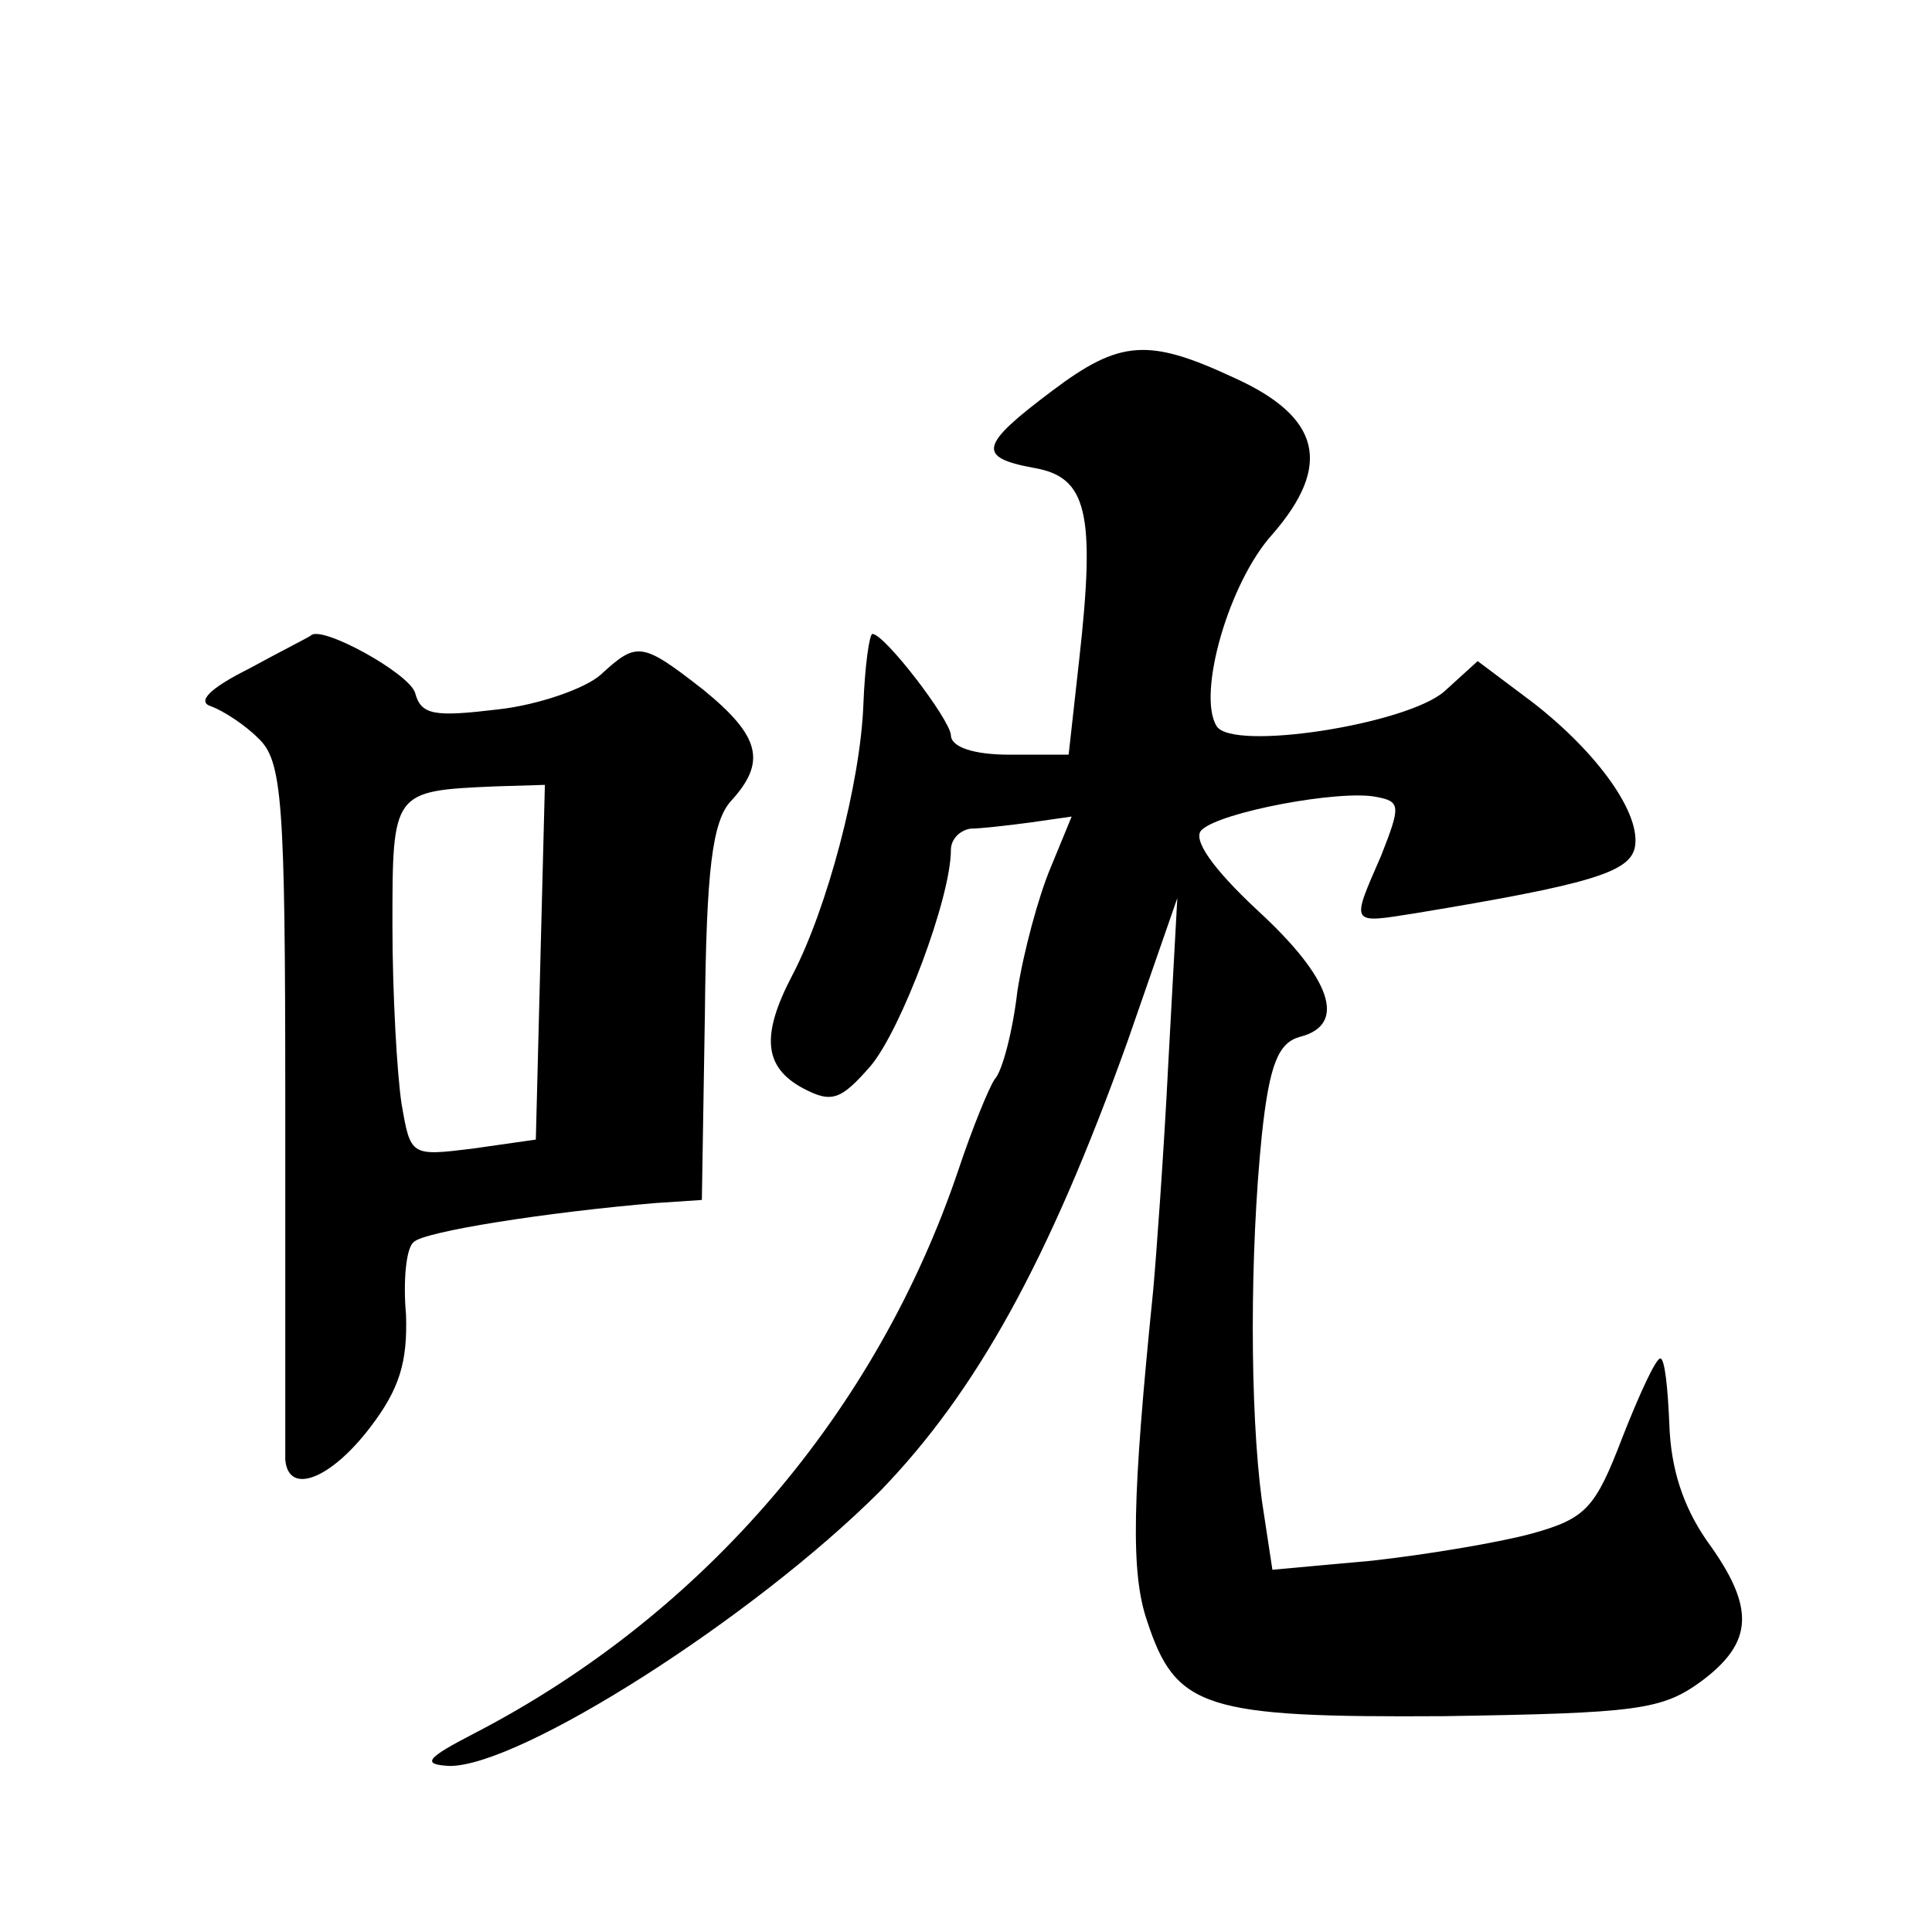
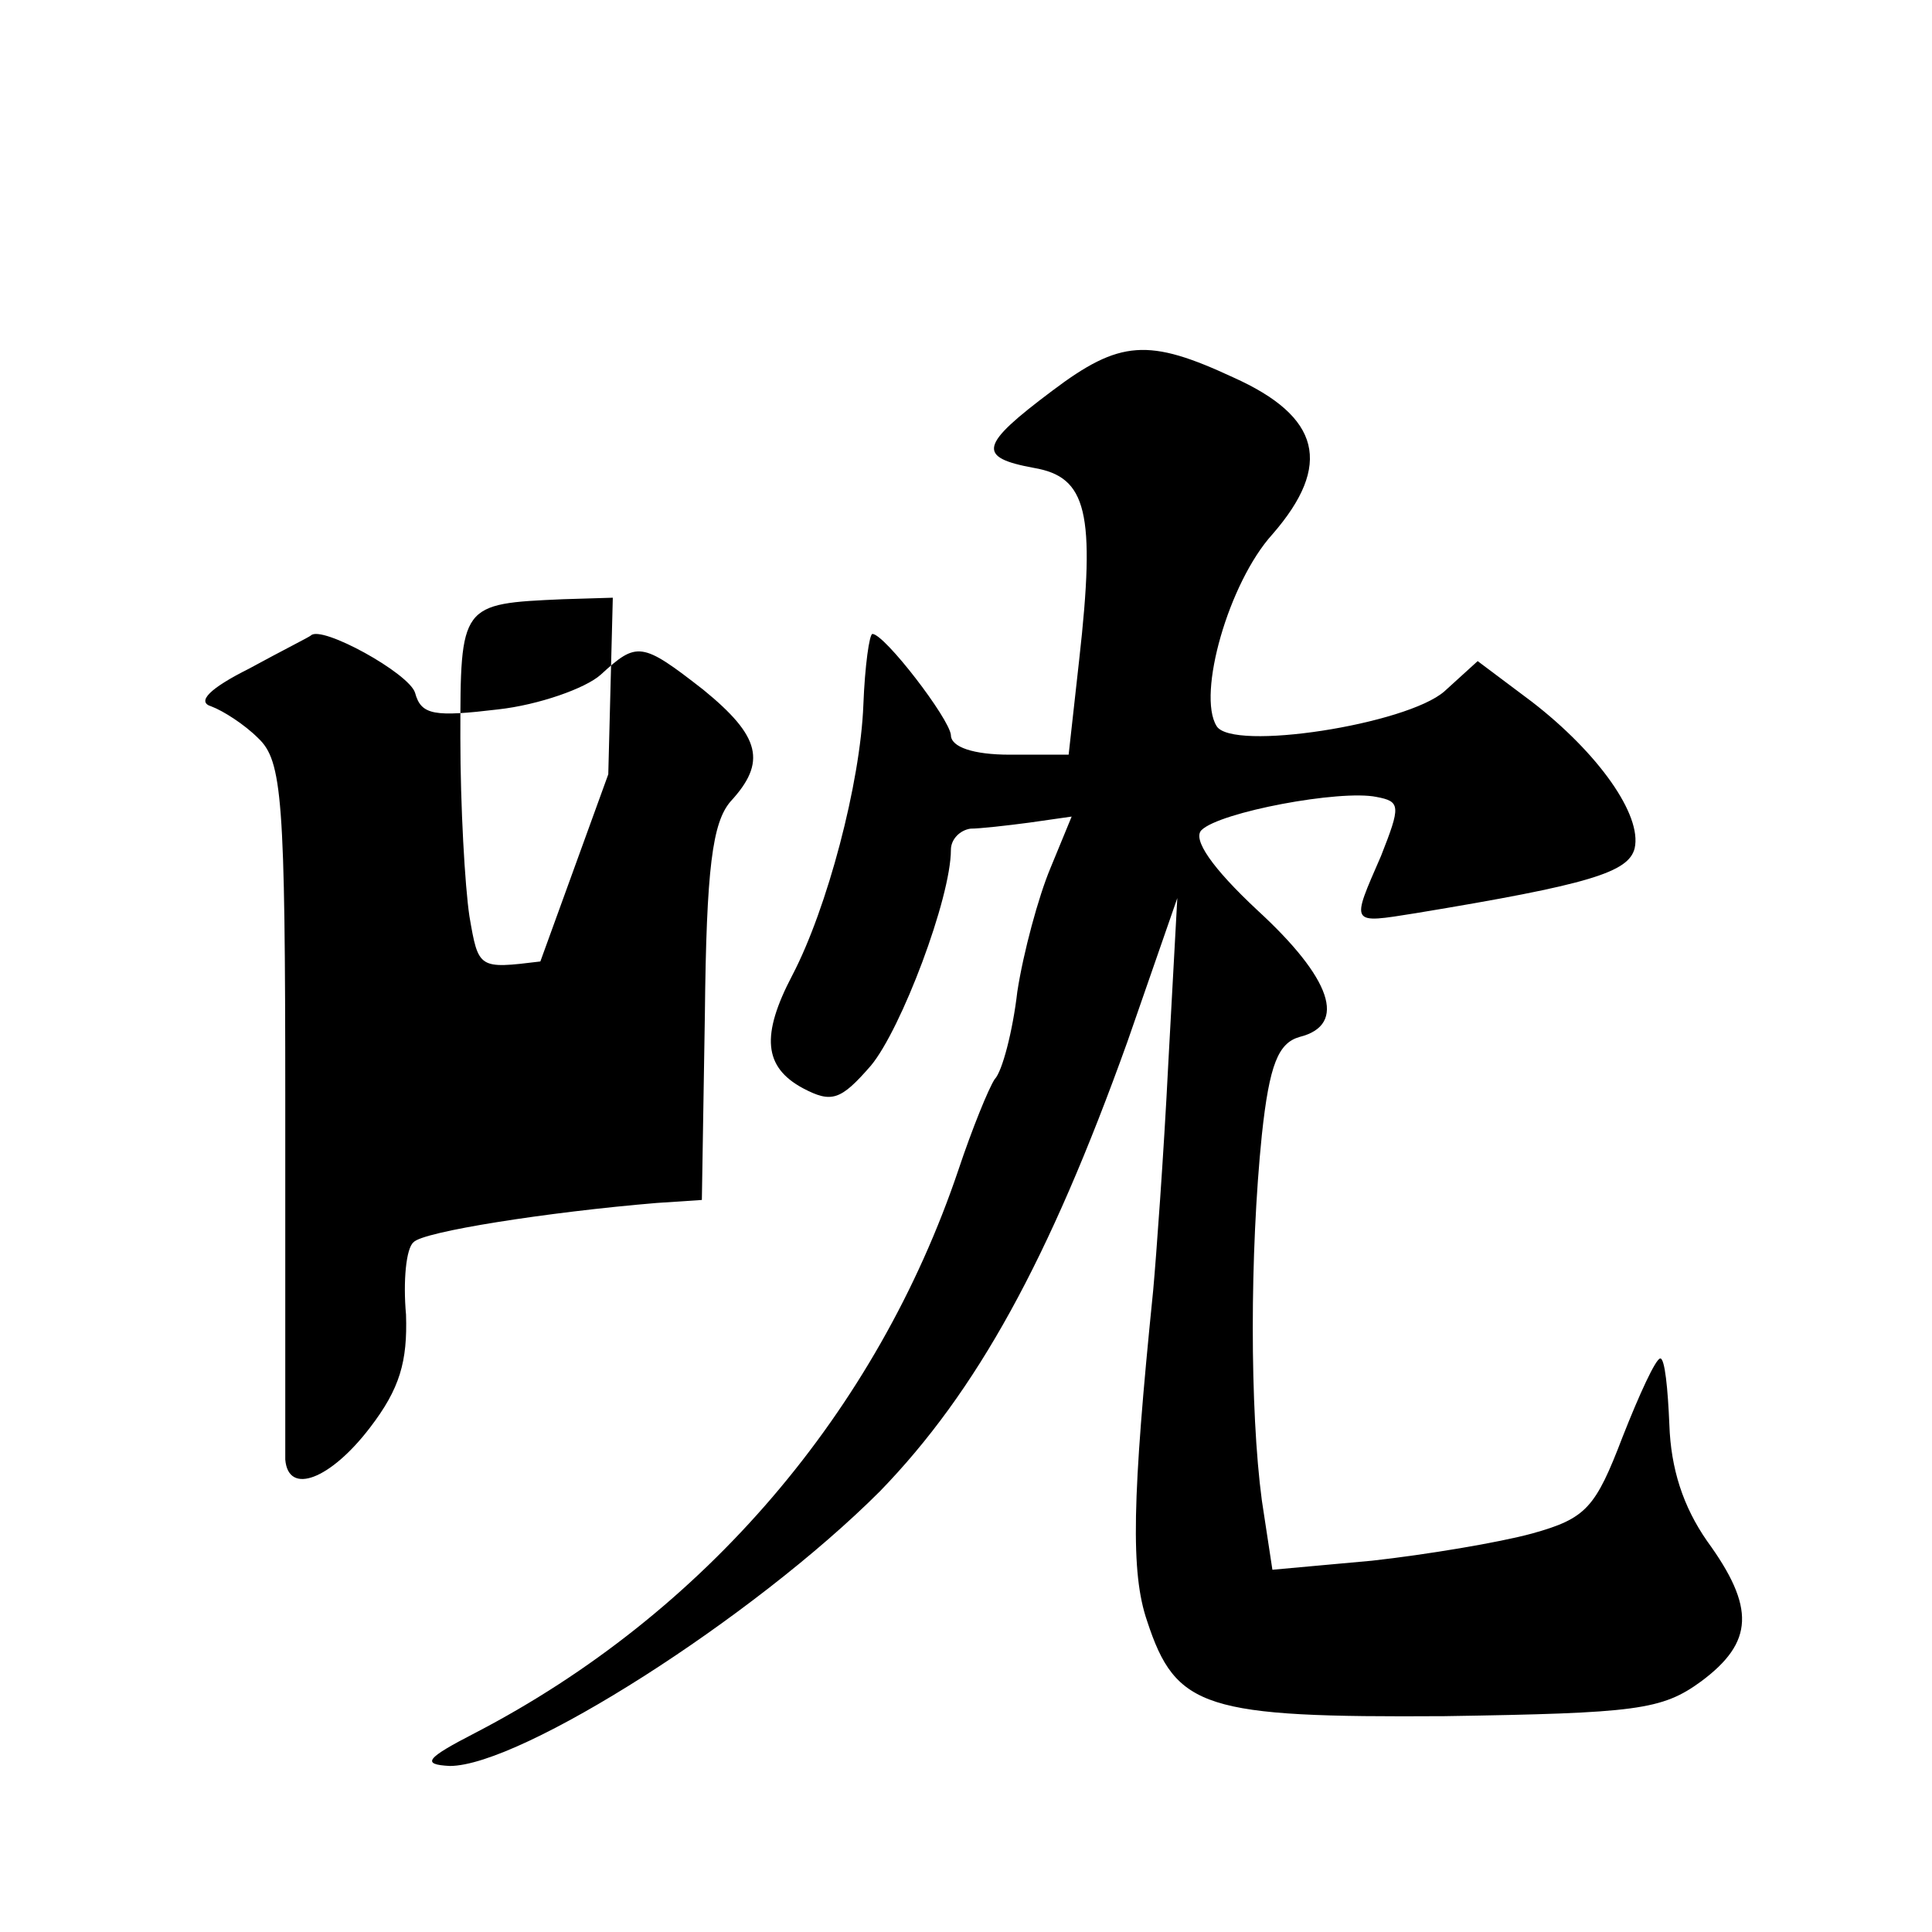
<svg xmlns="http://www.w3.org/2000/svg" version="1.0" width="128pt" height="128pt" viewBox="0 0 128 128" preserveAspectRatio="xMidYMid meet">
  <g transform="translate(0,128) scale(0.1,-0.1)" fill="#0" stroke="none">
-     <path d="M697 1021 c-48 -36 -50 -44 -12 -51 35 -6 41 -29 30 -127 l-7 -63 -39 0 c-24 0 -39 5 -39 13 -1 11 -44 67 -52 67 -2 0 -5 -21 -6 -47 -2 -52 -24 -135 -47 -179 -21 -40 -19 -61 7 -75 19 -10 25 -8 45 15 20 24 53 111 53 143 0 7 6 13 13 14 6 0 24 2 39 4 l28 4 -14 -34 c-8 -19 -18 -56 -22 -82 -3 -26 -10 -53 -15 -58 -4 -6 -15 -33 -24 -60 -54 -160 -168 -294 -320 -373 -33 -17 -36 -21 -17 -22 47 0 201 98 285 182 64 66 112 153 164 298 l33 95 -6 -110 c-3 -60 -8 -128 -10 -150 -14 -138 -15 -187 -4 -219 19 -58 38 -64 197 -63 127 2 144 4 170 23 35 26 36 49 4 93 -16 23 -24 48 -25 77 -1 24 -3 44 -6 44 -3 0 -14 -24 -25 -52 -18 -47 -24 -54 -60 -64 -22 -6 -70 -14 -106 -18 l-66 -6 -7 46 c-8 60 -8 164 0 242 5 47 11 61 25 65 32 8 21 39 -28 84 -30 28 -43 47 -37 53 12 12 92 27 116 22 16 -3 16 -6 3 -39 -20 -46 -21 -45 23 -38 115 19 141 27 145 43 5 22 -24 63 -68 97 l-36 27 -22 -20 c-25 -22 -141 -40 -151 -23 -13 21 8 95 37 127 40 46 32 78 -26 104 -56 26 -75 25 -120 -9z M165 837 c-26 -13 -35 -22 -25 -25 8 -3 22 -12 31 -21 16 -15 18 -40 18 -241 0 -124 0 -231 0 -237 2 -24 30 -13 56 21 20 26 25 44 24 75 -2 22 0 44 5 48 6 7 89 20 161 26 l30 2 2 123 c1 97 5 127 17 141 24 26 20 43 -18 74 -41 32 -44 32 -68 10 -10 -9 -41 -20 -68 -23 -42 -5 -51 -4 -55 11 -4 13 -62 45 -69 38 -1 -1 -19 -10 -41 -22z m193 -194 l-3 -118 -42 -6 c-41 -5 -41 -5 -47 30 -3 20 -6 73 -6 118 0 89 0 89 68 92 l33 1 -3 -117z" />
+     <path d="M697 1021 c-48 -36 -50 -44 -12 -51 35 -6 41 -29 30 -127 l-7 -63 -39 0 c-24 0 -39 5 -39 13 -1 11 -44 67 -52 67 -2 0 -5 -21 -6 -47 -2 -52 -24 -135 -47 -179 -21 -40 -19 -61 7 -75 19 -10 25 -8 45 15 20 24 53 111 53 143 0 7 6 13 13 14 6 0 24 2 39 4 l28 4 -14 -34 c-8 -19 -18 -56 -22 -82 -3 -26 -10 -53 -15 -58 -4 -6 -15 -33 -24 -60 -54 -160 -168 -294 -320 -373 -33 -17 -36 -21 -17 -22 47 0 201 98 285 182 64 66 112 153 164 298 l33 95 -6 -110 c-3 -60 -8 -128 -10 -150 -14 -138 -15 -187 -4 -219 19 -58 38 -64 197 -63 127 2 144 4 170 23 35 26 36 49 4 93 -16 23 -24 48 -25 77 -1 24 -3 44 -6 44 -3 0 -14 -24 -25 -52 -18 -47 -24 -54 -60 -64 -22 -6 -70 -14 -106 -18 l-66 -6 -7 46 c-8 60 -8 164 0 242 5 47 11 61 25 65 32 8 21 39 -28 84 -30 28 -43 47 -37 53 12 12 92 27 116 22 16 -3 16 -6 3 -39 -20 -46 -21 -45 23 -38 115 19 141 27 145 43 5 22 -24 63 -68 97 l-36 27 -22 -20 c-25 -22 -141 -40 -151 -23 -13 21 8 95 37 127 40 46 32 78 -26 104 -56 26 -75 25 -120 -9z M165 837 c-26 -13 -35 -22 -25 -25 8 -3 22 -12 31 -21 16 -15 18 -40 18 -241 0 -124 0 -231 0 -237 2 -24 30 -13 56 21 20 26 25 44 24 75 -2 22 0 44 5 48 6 7 89 20 161 26 l30 2 2 123 c1 97 5 127 17 141 24 26 20 43 -18 74 -41 32 -44 32 -68 10 -10 -9 -41 -20 -68 -23 -42 -5 -51 -4 -55 11 -4 13 -62 45 -69 38 -1 -1 -19 -10 -41 -22z m193 -194 c-41 -5 -41 -5 -47 30 -3 20 -6 73 -6 118 0 89 0 89 68 92 l33 1 -3 -117z" />
  </g>
</svg>